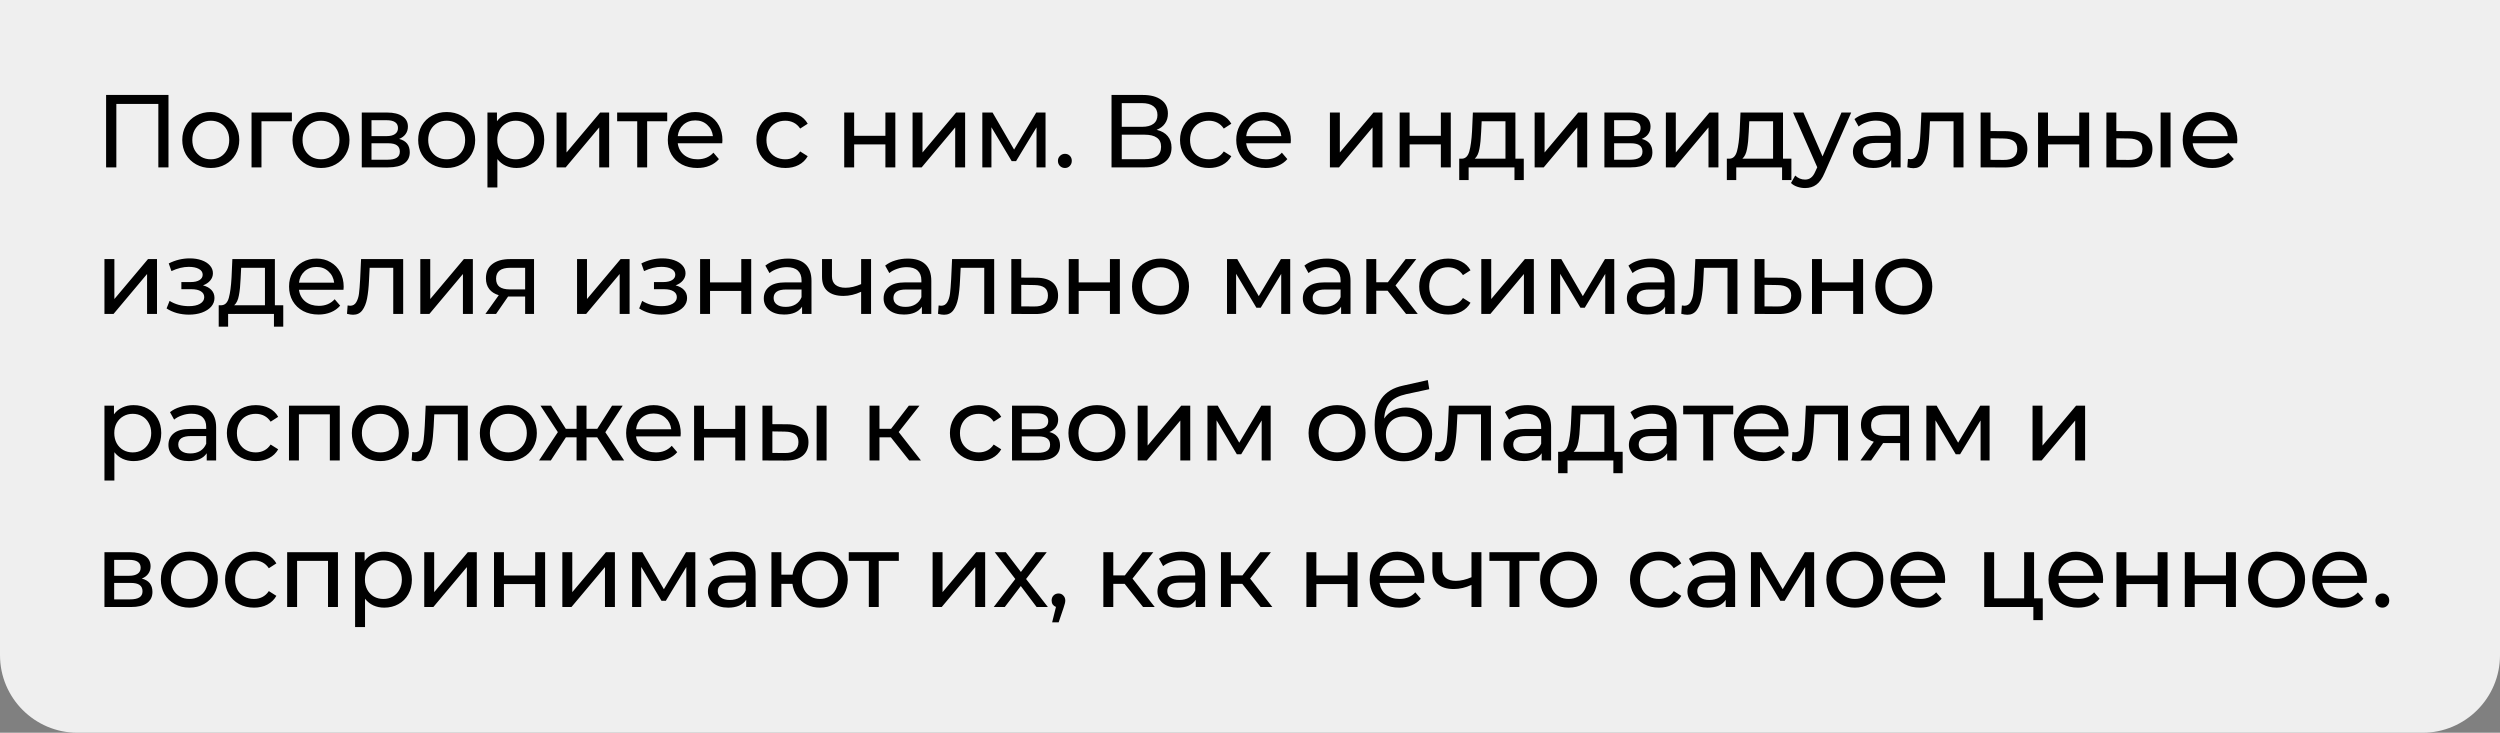
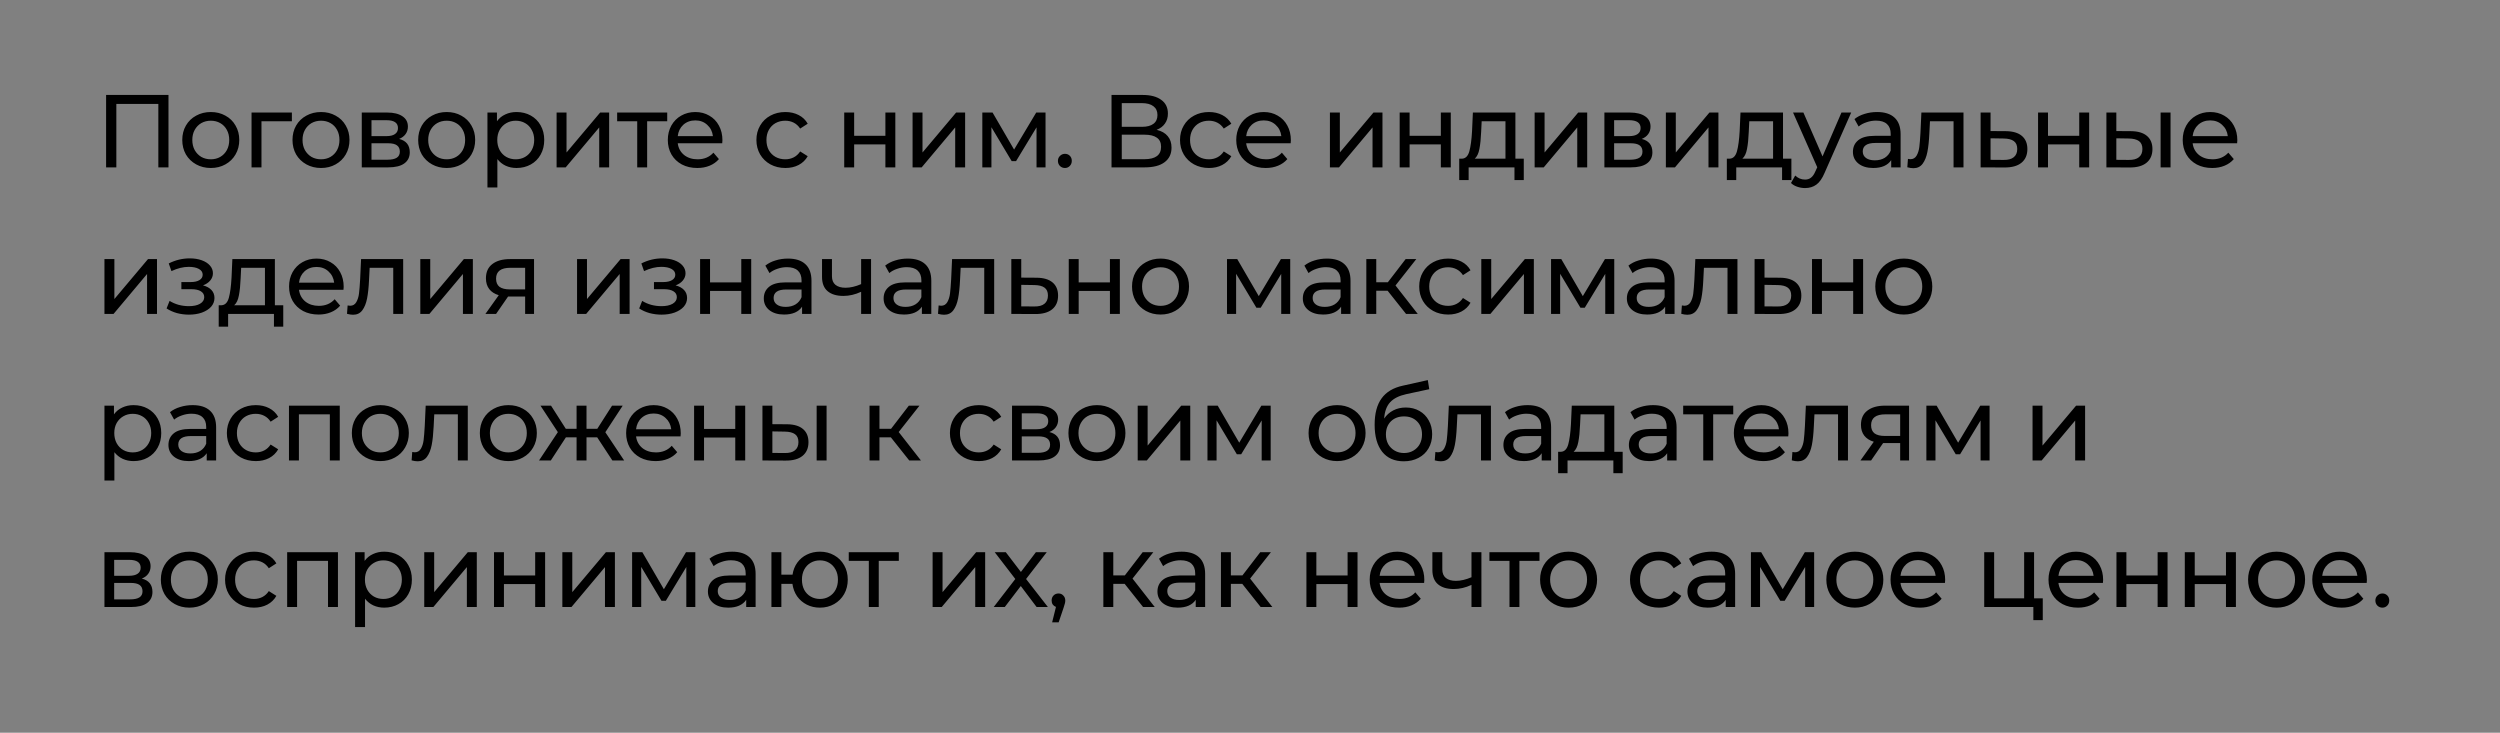
<svg xmlns="http://www.w3.org/2000/svg" width="290" height="85" viewBox="0 0 290 85" fill="none">
  <rect x="0" y="0" width="290" height="85" fill="#808080" stroke="none" />
-   <path d="M0 0H290V76C290 80.971 285.971 85 281 85H9C4.029 85 0 80.971 0 76V0Z" fill="#EFEFEF" />
  <path d="M19.544 11.015V19.415H18.368V12.059H13.496V19.415H12.308V11.015H19.544ZM24.456 19.487C23.823 19.487 23.256 19.347 22.752 19.067C22.247 18.787 21.852 18.403 21.564 17.915C21.284 17.419 21.143 16.859 21.143 16.235C21.143 15.611 21.284 15.055 21.564 14.567C21.852 14.071 22.247 13.687 22.752 13.415C23.256 13.135 23.823 12.995 24.456 12.995C25.087 12.995 25.651 13.135 26.148 13.415C26.651 13.687 27.044 14.071 27.323 14.567C27.611 15.055 27.756 15.611 27.756 16.235C27.756 16.859 27.611 17.419 27.323 17.915C27.044 18.403 26.651 18.787 26.148 19.067C25.651 19.347 25.087 19.487 24.456 19.487ZM24.456 18.479C24.863 18.479 25.227 18.387 25.547 18.203C25.875 18.011 26.131 17.747 26.316 17.411C26.5 17.067 26.591 16.675 26.591 16.235C26.591 15.795 26.5 15.407 26.316 15.071C26.131 14.727 25.875 14.463 25.547 14.279C25.227 14.095 24.863 14.003 24.456 14.003C24.047 14.003 23.68 14.095 23.352 14.279C23.032 14.463 22.776 14.727 22.584 15.071C22.399 15.407 22.308 15.795 22.308 16.235C22.308 16.675 22.399 17.067 22.584 17.411C22.776 17.747 23.032 18.011 23.352 18.203C23.68 18.387 24.047 18.479 24.456 18.479ZM33.859 14.063H30.331V19.415H29.179V13.055H33.859V14.063ZM37.241 19.487C36.609 19.487 36.041 19.347 35.537 19.067C35.033 18.787 34.637 18.403 34.349 17.915C34.069 17.419 33.929 16.859 33.929 16.235C33.929 15.611 34.069 15.055 34.349 14.567C34.637 14.071 35.033 13.687 35.537 13.415C36.041 13.135 36.609 12.995 37.241 12.995C37.873 12.995 38.437 13.135 38.933 13.415C39.437 13.687 39.829 14.071 40.109 14.567C40.397 15.055 40.541 15.611 40.541 16.235C40.541 16.859 40.397 17.419 40.109 17.915C39.829 18.403 39.437 18.787 38.933 19.067C38.437 19.347 37.873 19.487 37.241 19.487ZM37.241 18.479C37.649 18.479 38.013 18.387 38.333 18.203C38.661 18.011 38.917 17.747 39.101 17.411C39.285 17.067 39.377 16.675 39.377 16.235C39.377 15.795 39.285 15.407 39.101 15.071C38.917 14.727 38.661 14.463 38.333 14.279C38.013 14.095 37.649 14.003 37.241 14.003C36.833 14.003 36.465 14.095 36.137 14.279C35.817 14.463 35.561 14.727 35.369 15.071C35.185 15.407 35.093 15.795 35.093 16.235C35.093 16.675 35.185 17.067 35.369 17.411C35.561 17.747 35.817 18.011 36.137 18.203C36.465 18.387 36.833 18.479 37.241 18.479ZM46.297 16.115C47.121 16.323 47.533 16.839 47.533 17.663C47.533 18.223 47.321 18.655 46.897 18.959C46.481 19.263 45.857 19.415 45.025 19.415H41.965V13.055H44.917C45.669 13.055 46.257 13.199 46.681 13.487C47.105 13.767 47.317 14.167 47.317 14.687C47.317 15.023 47.225 15.315 47.041 15.563C46.865 15.803 46.617 15.987 46.297 16.115ZM43.093 15.791H44.821C45.261 15.791 45.593 15.711 45.817 15.551C46.049 15.391 46.165 15.159 46.165 14.855C46.165 14.247 45.717 13.943 44.821 13.943H43.093V15.791ZM44.941 18.527C45.421 18.527 45.781 18.451 46.021 18.299C46.261 18.147 46.381 17.911 46.381 17.591C46.381 17.263 46.269 17.019 46.045 16.859C45.829 16.699 45.485 16.619 45.013 16.619H43.093V18.527H44.941ZM51.82 19.487C51.188 19.487 50.62 19.347 50.116 19.067C49.612 18.787 49.216 18.403 48.928 17.915C48.648 17.419 48.508 16.859 48.508 16.235C48.508 15.611 48.648 15.055 48.928 14.567C49.216 14.071 49.612 13.687 50.116 13.415C50.62 13.135 51.188 12.995 51.82 12.995C52.452 12.995 53.016 13.135 53.512 13.415C54.016 13.687 54.408 14.071 54.688 14.567C54.976 15.055 55.12 15.611 55.12 16.235C55.12 16.859 54.976 17.419 54.688 17.915C54.408 18.403 54.016 18.787 53.512 19.067C53.016 19.347 52.452 19.487 51.82 19.487ZM51.82 18.479C52.228 18.479 52.592 18.387 52.912 18.203C53.24 18.011 53.496 17.747 53.68 17.411C53.864 17.067 53.956 16.675 53.956 16.235C53.956 15.795 53.864 15.407 53.68 15.071C53.496 14.727 53.24 14.463 52.912 14.279C52.592 14.095 52.228 14.003 51.82 14.003C51.412 14.003 51.044 14.095 50.716 14.279C50.396 14.463 50.14 14.727 49.948 15.071C49.764 15.407 49.672 15.795 49.672 16.235C49.672 16.675 49.764 17.067 49.948 17.411C50.14 17.747 50.396 18.011 50.716 18.203C51.044 18.387 51.412 18.479 51.82 18.479ZM59.915 12.995C60.531 12.995 61.083 13.131 61.571 13.403C62.059 13.675 62.439 14.055 62.711 14.543C62.991 15.031 63.131 15.595 63.131 16.235C63.131 16.875 62.991 17.443 62.711 17.939C62.439 18.427 62.059 18.807 61.571 19.079C61.083 19.351 60.531 19.487 59.915 19.487C59.459 19.487 59.039 19.399 58.655 19.223C58.279 19.047 57.959 18.791 57.695 18.455V21.743H56.543V13.055H57.647V14.063C57.903 13.711 58.227 13.447 58.619 13.271C59.011 13.087 59.443 12.995 59.915 12.995ZM59.819 18.479C60.227 18.479 60.591 18.387 60.911 18.203C61.239 18.011 61.495 17.747 61.679 17.411C61.871 17.067 61.967 16.675 61.967 16.235C61.967 15.795 61.871 15.407 61.679 15.071C61.495 14.727 61.239 14.463 60.911 14.279C60.591 14.095 60.227 14.003 59.819 14.003C59.419 14.003 59.055 14.099 58.727 14.291C58.407 14.475 58.151 14.735 57.959 15.071C57.775 15.407 57.683 15.795 57.683 16.235C57.683 16.675 57.775 17.067 57.959 17.411C58.143 17.747 58.399 18.011 58.727 18.203C59.055 18.387 59.419 18.479 59.819 18.479ZM64.565 13.055H65.717V17.687L69.617 13.055H70.661V19.415H69.509V14.783L65.621 19.415H64.565V13.055ZM77.397 14.063H75.069V19.415H73.917V14.063H71.589V13.055H77.397V14.063ZM83.802 16.271C83.802 16.359 83.794 16.475 83.778 16.619H78.618C78.69 17.179 78.934 17.631 79.35 17.975C79.774 18.311 80.298 18.479 80.922 18.479C81.682 18.479 82.294 18.223 82.758 17.711L83.394 18.455C83.106 18.791 82.746 19.047 82.314 19.223C81.89 19.399 81.414 19.487 80.886 19.487C80.214 19.487 79.618 19.351 79.098 19.079C78.578 18.799 78.174 18.411 77.886 17.915C77.606 17.419 77.466 16.859 77.466 16.235C77.466 15.619 77.602 15.063 77.874 14.567C78.154 14.071 78.534 13.687 79.014 13.415C79.502 13.135 80.05 12.995 80.658 12.995C81.266 12.995 81.806 13.135 82.278 13.415C82.758 13.687 83.13 14.071 83.394 14.567C83.666 15.063 83.802 15.631 83.802 16.271ZM80.658 13.967C80.106 13.967 79.642 14.135 79.266 14.471C78.898 14.807 78.682 15.247 78.618 15.791H82.698C82.634 15.255 82.414 14.819 82.038 14.483C81.67 14.139 81.21 13.967 80.658 13.967ZM91.103 19.487C90.456 19.487 89.876 19.347 89.364 19.067C88.859 18.787 88.463 18.403 88.175 17.915C87.888 17.419 87.743 16.859 87.743 16.235C87.743 15.611 87.888 15.055 88.175 14.567C88.463 14.071 88.859 13.687 89.364 13.415C89.876 13.135 90.456 12.995 91.103 12.995C91.68 12.995 92.192 13.111 92.639 13.343C93.096 13.575 93.448 13.911 93.695 14.351L92.82 14.915C92.62 14.611 92.371 14.383 92.076 14.231C91.779 14.079 91.451 14.003 91.091 14.003C90.675 14.003 90.299 14.095 89.963 14.279C89.635 14.463 89.376 14.727 89.183 15.071C88.999 15.407 88.907 15.795 88.907 16.235C88.907 16.683 88.999 17.079 89.183 17.423C89.376 17.759 89.635 18.019 89.963 18.203C90.299 18.387 90.675 18.479 91.091 18.479C91.451 18.479 91.779 18.403 92.076 18.251C92.371 18.099 92.62 17.871 92.82 17.567L93.695 18.119C93.448 18.559 93.096 18.899 92.639 19.139C92.192 19.371 91.68 19.487 91.103 19.487ZM97.93 13.055H99.082V15.755H102.706V13.055H103.858V19.415H102.706V16.751H99.082V19.415H97.93V13.055ZM105.858 13.055H107.01V17.687L110.91 13.055H111.954V19.415H110.802V14.783L106.914 19.415H105.858V13.055ZM121.282 13.055V19.415H120.238V14.771L117.862 18.695H117.358L115.006 14.759V19.415H113.95V13.055H115.138L117.634 17.351L120.202 13.055H121.282ZM123.536 19.487C123.312 19.487 123.12 19.411 122.96 19.259C122.8 19.099 122.72 18.899 122.72 18.659C122.72 18.427 122.8 18.235 122.96 18.083C123.12 17.923 123.312 17.843 123.536 17.843C123.76 17.843 123.948 17.919 124.1 18.071C124.252 18.223 124.328 18.419 124.328 18.659C124.328 18.899 124.248 19.099 124.088 19.259C123.936 19.411 123.752 19.487 123.536 19.487ZM134.169 15.059C134.737 15.195 135.165 15.439 135.453 15.791C135.749 16.135 135.897 16.579 135.897 17.123C135.897 17.851 135.629 18.415 135.093 18.815C134.565 19.215 133.793 19.415 132.777 19.415H128.937V11.015H132.549C133.469 11.015 134.185 11.203 134.697 11.579C135.217 11.947 135.477 12.479 135.477 13.175C135.477 13.631 135.361 14.019 135.129 14.339C134.905 14.659 134.585 14.899 134.169 15.059ZM130.125 14.711H132.465C133.049 14.711 133.493 14.595 133.797 14.363C134.109 14.131 134.265 13.791 134.265 13.343C134.265 12.895 134.109 12.555 133.797 12.323C133.485 12.083 133.041 11.963 132.465 11.963H130.125V14.711ZM132.753 18.467C134.041 18.467 134.685 17.987 134.685 17.027C134.685 16.547 134.521 16.195 134.193 15.971C133.873 15.739 133.393 15.623 132.753 15.623H130.125V18.467H132.753ZM140.242 19.487C139.594 19.487 139.014 19.347 138.502 19.067C137.998 18.787 137.602 18.403 137.314 17.915C137.026 17.419 136.882 16.859 136.882 16.235C136.882 15.611 137.026 15.055 137.314 14.567C137.602 14.071 137.998 13.687 138.502 13.415C139.014 13.135 139.594 12.995 140.242 12.995C140.818 12.995 141.33 13.111 141.778 13.343C142.234 13.575 142.586 13.911 142.834 14.351L141.958 14.915C141.758 14.611 141.51 14.383 141.214 14.231C140.918 14.079 140.59 14.003 140.23 14.003C139.814 14.003 139.438 14.095 139.102 14.279C138.774 14.463 138.514 14.727 138.322 15.071C138.138 15.407 138.046 15.795 138.046 16.235C138.046 16.683 138.138 17.079 138.322 17.423C138.514 17.759 138.774 18.019 139.102 18.203C139.438 18.387 139.814 18.479 140.23 18.479C140.59 18.479 140.918 18.403 141.214 18.251C141.51 18.099 141.758 17.871 141.958 17.567L142.834 18.119C142.586 18.559 142.234 18.899 141.778 19.139C141.33 19.371 140.818 19.487 140.242 19.487ZM149.74 16.271C149.74 16.359 149.732 16.475 149.716 16.619H144.556C144.628 17.179 144.872 17.631 145.288 17.975C145.712 18.311 146.236 18.479 146.86 18.479C147.62 18.479 148.232 18.223 148.696 17.711L149.332 18.455C149.044 18.791 148.684 19.047 148.252 19.223C147.828 19.399 147.352 19.487 146.824 19.487C146.152 19.487 145.556 19.351 145.036 19.079C144.516 18.799 144.112 18.411 143.824 17.915C143.544 17.419 143.404 16.859 143.404 16.235C143.404 15.619 143.54 15.063 143.812 14.567C144.092 14.071 144.472 13.687 144.952 13.415C145.44 13.135 145.988 12.995 146.596 12.995C147.204 12.995 147.744 13.135 148.216 13.415C148.696 13.687 149.068 14.071 149.332 14.567C149.604 15.063 149.74 15.631 149.74 16.271ZM146.596 13.967C146.044 13.967 145.58 14.135 145.204 14.471C144.836 14.807 144.62 15.247 144.556 15.791H148.636C148.572 15.255 148.352 14.819 147.976 14.483C147.608 14.139 147.148 13.967 146.596 13.967ZM154.27 13.055H155.422V17.687L159.322 13.055H160.366V19.415H159.214V14.783L155.326 19.415H154.27V13.055ZM162.362 13.055H163.514V15.755H167.138V13.055H168.29V19.415H167.138V16.751H163.514V19.415H162.362V13.055ZM176.758 18.407V20.891H175.678V19.415H170.362V20.891H169.27V18.407H169.606C170.014 18.383 170.294 18.095 170.446 17.543C170.598 16.991 170.702 16.211 170.758 15.203L170.854 13.055H175.786V18.407H176.758ZM171.814 15.287C171.782 16.087 171.714 16.751 171.61 17.279C171.514 17.799 171.334 18.175 171.07 18.407H174.634V14.063H171.874L171.814 15.287ZM178.018 13.055H179.17V17.687L183.07 13.055H184.114V19.415H182.962V14.783L179.074 19.415H178.018V13.055ZM190.442 16.115C191.266 16.323 191.678 16.839 191.678 17.663C191.678 18.223 191.466 18.655 191.042 18.959C190.626 19.263 190.002 19.415 189.17 19.415H186.11V13.055H189.062C189.814 13.055 190.402 13.199 190.826 13.487C191.25 13.767 191.462 14.167 191.462 14.687C191.462 15.023 191.37 15.315 191.186 15.563C191.01 15.803 190.762 15.987 190.442 16.115ZM187.238 15.791H188.966C189.406 15.791 189.738 15.711 189.962 15.551C190.194 15.391 190.31 15.159 190.31 14.855C190.31 14.247 189.862 13.943 188.966 13.943H187.238V15.791ZM189.086 18.527C189.566 18.527 189.926 18.451 190.166 18.299C190.406 18.147 190.526 17.911 190.526 17.591C190.526 17.263 190.414 17.019 190.19 16.859C189.974 16.699 189.63 16.619 189.158 16.619H187.238V18.527H189.086ZM193.241 13.055H194.393V17.687L198.293 13.055H199.337V19.415H198.185V14.783L194.297 19.415H193.241V13.055ZM207.801 18.407V20.891H206.721V19.415H201.405V20.891H200.313V18.407H200.649C201.057 18.383 201.337 18.095 201.489 17.543C201.641 16.991 201.745 16.211 201.801 15.203L201.897 13.055H206.829V18.407H207.801ZM202.857 15.287C202.825 16.087 202.757 16.751 202.653 17.279C202.557 17.799 202.377 18.175 202.113 18.407H205.677V14.063H202.917L202.857 15.287ZM214.738 13.055L211.654 20.051C211.382 20.699 211.062 21.155 210.694 21.419C210.334 21.683 209.898 21.815 209.386 21.815C209.074 21.815 208.77 21.763 208.474 21.659C208.186 21.563 207.946 21.419 207.754 21.227L208.246 20.363C208.574 20.675 208.954 20.831 209.386 20.831C209.666 20.831 209.898 20.755 210.082 20.603C210.274 20.459 210.446 20.207 210.598 19.847L210.802 19.403L207.994 13.055H209.194L211.414 18.143L213.61 13.055H214.738ZM217.747 12.995C218.627 12.995 219.299 13.211 219.763 13.643C220.235 14.075 220.471 14.719 220.471 15.575V19.415H219.379V18.575C219.187 18.871 218.911 19.099 218.551 19.259C218.199 19.411 217.779 19.487 217.291 19.487C216.579 19.487 216.007 19.315 215.575 18.971C215.151 18.627 214.939 18.175 214.939 17.615C214.939 17.055 215.143 16.607 215.551 16.271C215.959 15.927 216.607 15.755 217.495 15.755H219.319V15.527C219.319 15.031 219.175 14.651 218.887 14.387C218.599 14.123 218.175 13.991 217.615 13.991C217.239 13.991 216.871 14.055 216.511 14.183C216.151 14.303 215.847 14.467 215.599 14.675L215.119 13.811C215.447 13.547 215.839 13.347 216.295 13.211C216.751 13.067 217.235 12.995 217.747 12.995ZM217.483 18.599C217.923 18.599 218.303 18.503 218.623 18.311C218.943 18.111 219.175 17.831 219.319 17.471V16.583H217.543C216.567 16.583 216.079 16.911 216.079 17.567C216.079 17.887 216.203 18.139 216.451 18.323C216.699 18.507 217.043 18.599 217.483 18.599ZM227.765 13.055V19.415H226.613V14.063H223.877L223.805 15.479C223.765 16.335 223.689 17.051 223.577 17.627C223.465 18.195 223.281 18.651 223.025 18.995C222.769 19.339 222.413 19.511 221.957 19.511C221.749 19.511 221.513 19.475 221.249 19.403L221.321 18.431C221.425 18.455 221.521 18.467 221.609 18.467C221.929 18.467 222.169 18.327 222.329 18.047C222.489 17.767 222.593 17.435 222.641 17.051C222.689 16.667 222.733 16.119 222.773 15.407L222.881 13.055H227.765ZM232.692 15.215C233.5 15.223 234.116 15.407 234.54 15.767C234.964 16.127 235.176 16.635 235.176 17.291C235.176 17.979 234.944 18.511 234.48 18.887C234.024 19.255 233.368 19.435 232.512 19.427L229.752 19.415V13.055H230.904V15.203L232.692 15.215ZM232.416 18.551C232.936 18.559 233.328 18.455 233.592 18.239C233.864 18.023 234 17.703 234 17.279C234 16.863 233.868 16.559 233.604 16.367C233.348 16.175 232.952 16.075 232.416 16.067L230.904 16.043V18.539L232.416 18.551ZM236.415 13.055H237.567V15.755H241.191V13.055H242.343V19.415H241.191V16.751H237.567V19.415H236.415V13.055ZM247.211 15.215C248.011 15.223 248.623 15.407 249.047 15.767C249.471 16.127 249.683 16.635 249.683 17.291C249.683 17.979 249.451 18.511 248.987 18.887C248.531 19.255 247.875 19.435 247.019 19.427L244.343 19.415V13.055H245.495V15.203L247.211 15.215ZM250.631 13.055H251.783V19.415H250.631V13.055ZM246.935 18.551C247.455 18.559 247.847 18.455 248.111 18.239C248.383 18.023 248.519 17.703 248.519 17.279C248.519 16.863 248.387 16.559 248.123 16.367C247.859 16.175 247.463 16.075 246.935 16.067L245.495 16.043V18.539L246.935 18.551ZM259.53 16.271C259.53 16.359 259.522 16.475 259.506 16.619H254.346C254.418 17.179 254.662 17.631 255.078 17.975C255.502 18.311 256.026 18.479 256.65 18.479C257.41 18.479 258.022 18.223 258.486 17.711L259.122 18.455C258.834 18.791 258.474 19.047 258.042 19.223C257.618 19.399 257.142 19.487 256.614 19.487C255.942 19.487 255.346 19.351 254.826 19.079C254.306 18.799 253.902 18.411 253.614 17.915C253.334 17.419 253.194 16.859 253.194 16.235C253.194 15.619 253.33 15.063 253.602 14.567C253.882 14.071 254.262 13.687 254.742 13.415C255.23 13.135 255.778 12.995 256.386 12.995C256.994 12.995 257.534 13.135 258.006 13.415C258.486 13.687 258.858 14.071 259.122 14.567C259.394 15.063 259.53 15.631 259.53 16.271ZM256.386 13.967C255.834 13.967 255.37 14.135 254.994 14.471C254.626 14.807 254.41 15.247 254.346 15.791H258.426C258.362 15.255 258.142 14.819 257.766 14.483C257.398 14.139 256.938 13.967 256.386 13.967ZM12.116 30.055H13.268V34.687L17.168 30.055H18.212V36.415H17.06V31.783L13.172 36.415H12.116V30.055ZM23.547 33.103C23.971 33.215 24.299 33.395 24.531 33.643C24.763 33.891 24.879 34.199 24.879 34.567C24.879 34.943 24.751 35.279 24.495 35.575C24.239 35.863 23.883 36.091 23.427 36.259C22.979 36.419 22.475 36.499 21.915 36.499C21.443 36.499 20.979 36.439 20.523 36.319C20.075 36.191 19.675 36.011 19.323 35.779L19.671 34.903C19.975 35.095 20.323 35.247 20.715 35.359C21.107 35.463 21.503 35.515 21.903 35.515C22.447 35.515 22.879 35.423 23.199 35.239C23.527 35.047 23.691 34.791 23.691 34.471C23.691 34.175 23.559 33.947 23.295 33.787C23.039 33.627 22.675 33.547 22.203 33.547H21.039V32.719H22.119C22.551 32.719 22.891 32.643 23.139 32.491C23.387 32.339 23.511 32.131 23.511 31.867C23.511 31.579 23.363 31.355 23.067 31.195C22.779 31.035 22.387 30.955 21.891 30.955C21.259 30.955 20.591 31.119 19.887 31.447L19.575 30.559C20.351 30.167 21.163 29.971 22.011 29.971C22.523 29.971 22.983 30.043 23.391 30.187C23.799 30.331 24.119 30.535 24.351 30.799C24.583 31.063 24.699 31.363 24.699 31.699C24.699 32.011 24.595 32.291 24.387 32.539C24.179 32.787 23.899 32.975 23.547 33.103ZM32.858 35.407V37.891H31.778V36.415H26.462V37.891H25.37V35.407H25.706C26.114 35.383 26.394 35.095 26.546 34.543C26.698 33.991 26.802 33.211 26.858 32.203L26.954 30.055H31.886V35.407H32.858ZM27.914 32.287C27.882 33.087 27.814 33.751 27.71 34.279C27.614 34.799 27.434 35.175 27.17 35.407H30.734V31.063H27.974L27.914 32.287ZM39.867 33.271C39.867 33.359 39.859 33.475 39.843 33.619H34.683C34.755 34.179 34.999 34.631 35.415 34.975C35.839 35.311 36.363 35.479 36.987 35.479C37.747 35.479 38.359 35.223 38.823 34.711L39.459 35.455C39.171 35.791 38.811 36.047 38.379 36.223C37.955 36.399 37.479 36.487 36.951 36.487C36.279 36.487 35.683 36.351 35.163 36.079C34.643 35.799 34.239 35.411 33.951 34.915C33.671 34.419 33.531 33.859 33.531 33.235C33.531 32.619 33.667 32.063 33.939 31.567C34.219 31.071 34.599 30.687 35.079 30.415C35.567 30.135 36.115 29.995 36.723 29.995C37.331 29.995 37.871 30.135 38.343 30.415C38.823 30.687 39.195 31.071 39.459 31.567C39.731 32.063 39.867 32.631 39.867 33.271ZM36.723 30.967C36.171 30.967 35.707 31.135 35.331 31.471C34.963 31.807 34.747 32.247 34.683 32.791H38.763C38.699 32.255 38.479 31.819 38.103 31.483C37.735 31.139 37.275 30.967 36.723 30.967ZM46.768 30.055V36.415H45.616V31.063H42.88L42.808 32.479C42.768 33.335 42.692 34.051 42.58 34.627C42.468 35.195 42.284 35.651 42.028 35.995C41.772 36.339 41.416 36.511 40.96 36.511C40.752 36.511 40.516 36.475 40.252 36.403L40.324 35.431C40.428 35.455 40.524 35.467 40.612 35.467C40.932 35.467 41.172 35.327 41.332 35.047C41.492 34.767 41.596 34.435 41.644 34.051C41.692 33.667 41.736 33.119 41.776 32.407L41.884 30.055H46.768ZM48.756 30.055H49.908V34.687L53.808 30.055H54.852V36.415H53.7V31.783L49.812 36.415H48.756V30.055ZM61.948 30.055V36.415H60.916V34.399H59.068H58.936L57.544 36.415H56.308L57.856 34.243C57.376 34.099 57.008 33.863 56.752 33.535C56.496 33.199 56.368 32.783 56.368 32.287C56.368 31.559 56.616 31.007 57.112 30.631C57.608 30.247 58.292 30.055 59.164 30.055H61.948ZM57.544 32.323C57.544 32.747 57.676 33.063 57.94 33.271C58.212 33.471 58.616 33.571 59.152 33.571H60.916V31.063H59.2C58.096 31.063 57.544 31.483 57.544 32.323ZM66.938 30.055H68.09V34.687L71.99 30.055H73.034V36.415H71.882V31.783L67.994 36.415H66.938V30.055ZM78.369 33.103C78.793 33.215 79.121 33.395 79.353 33.643C79.585 33.891 79.701 34.199 79.701 34.567C79.701 34.943 79.573 35.279 79.317 35.575C79.061 35.863 78.705 36.091 78.249 36.259C77.801 36.419 77.297 36.499 76.737 36.499C76.265 36.499 75.801 36.439 75.345 36.319C74.897 36.191 74.497 36.011 74.145 35.779L74.493 34.903C74.797 35.095 75.145 35.247 75.537 35.359C75.929 35.463 76.325 35.515 76.725 35.515C77.269 35.515 77.701 35.423 78.021 35.239C78.349 35.047 78.513 34.791 78.513 34.471C78.513 34.175 78.381 33.947 78.117 33.787C77.861 33.627 77.497 33.547 77.025 33.547H75.861V32.719H76.941C77.373 32.719 77.713 32.643 77.961 32.491C78.209 32.339 78.333 32.131 78.333 31.867C78.333 31.579 78.185 31.355 77.889 31.195C77.601 31.035 77.209 30.955 76.713 30.955C76.081 30.955 75.413 31.119 74.709 31.447L74.397 30.559C75.173 30.167 75.985 29.971 76.833 29.971C77.345 29.971 77.805 30.043 78.213 30.187C78.621 30.331 78.941 30.535 79.173 30.799C79.405 31.063 79.521 31.363 79.521 31.699C79.521 32.011 79.417 32.291 79.209 32.539C79.001 32.787 78.721 32.975 78.369 33.103ZM81.212 30.055H82.364V32.755H85.988V30.055H87.14V36.415H85.988V33.751H82.364V36.415H81.212V30.055ZM91.408 29.995C92.288 29.995 92.96 30.211 93.424 30.643C93.896 31.075 94.132 31.719 94.132 32.575V36.415H93.04V35.575C92.848 35.871 92.572 36.099 92.212 36.259C91.86 36.411 91.44 36.487 90.952 36.487C90.24 36.487 89.668 36.315 89.236 35.971C88.812 35.627 88.6 35.175 88.6 34.615C88.6 34.055 88.804 33.607 89.212 33.271C89.62 32.927 90.268 32.755 91.156 32.755H92.98V32.527C92.98 32.031 92.836 31.651 92.548 31.387C92.26 31.123 91.836 30.991 91.276 30.991C90.9 30.991 90.532 31.055 90.172 31.183C89.812 31.303 89.508 31.467 89.26 31.675L88.78 30.811C89.108 30.547 89.5 30.347 89.956 30.211C90.412 30.067 90.896 29.995 91.408 29.995ZM91.144 35.599C91.584 35.599 91.964 35.503 92.284 35.311C92.604 35.111 92.836 34.831 92.98 34.471V33.583H91.204C90.228 33.583 89.74 33.911 89.74 34.567C89.74 34.887 89.864 35.139 90.112 35.323C90.36 35.507 90.704 35.599 91.144 35.599ZM101.042 30.055V36.415H99.891V33.847C99.203 34.167 98.519 34.327 97.838 34.327C97.046 34.327 96.434 34.143 96.002 33.775C95.57 33.407 95.355 32.855 95.355 32.119V30.055H96.507V32.047C96.507 32.487 96.642 32.819 96.915 33.043C97.195 33.267 97.582 33.379 98.079 33.379C98.638 33.379 99.243 33.239 99.891 32.959V30.055H101.042ZM105.307 29.995C106.187 29.995 106.859 30.211 107.323 30.643C107.795 31.075 108.031 31.719 108.031 32.575V36.415H106.939V35.575C106.747 35.871 106.471 36.099 106.111 36.259C105.759 36.411 105.339 36.487 104.851 36.487C104.139 36.487 103.567 36.315 103.135 35.971C102.711 35.627 102.499 35.175 102.499 34.615C102.499 34.055 102.703 33.607 103.111 33.271C103.519 32.927 104.167 32.755 105.055 32.755H106.879V32.527C106.879 32.031 106.735 31.651 106.447 31.387C106.159 31.123 105.735 30.991 105.175 30.991C104.799 30.991 104.431 31.055 104.071 31.183C103.711 31.303 103.407 31.467 103.159 31.675L102.679 30.811C103.007 30.547 103.399 30.347 103.855 30.211C104.311 30.067 104.795 29.995 105.307 29.995ZM105.043 35.599C105.483 35.599 105.863 35.503 106.183 35.311C106.503 35.111 106.735 34.831 106.879 34.471V33.583H105.103C104.127 33.583 103.639 33.911 103.639 34.567C103.639 34.887 103.763 35.139 104.011 35.323C104.259 35.507 104.603 35.599 105.043 35.599ZM115.325 30.055V36.415H114.173V31.063H111.437L111.365 32.479C111.325 33.335 111.249 34.051 111.137 34.627C111.025 35.195 110.841 35.651 110.585 35.995C110.329 36.339 109.973 36.511 109.517 36.511C109.309 36.511 109.073 36.475 108.809 36.403L108.881 35.431C108.985 35.455 109.081 35.467 109.169 35.467C109.489 35.467 109.729 35.327 109.889 35.047C110.049 34.767 110.153 34.435 110.201 34.051C110.249 33.667 110.293 33.119 110.333 32.407L110.441 30.055H115.325ZM120.253 32.215C121.061 32.223 121.677 32.407 122.101 32.767C122.525 33.127 122.737 33.635 122.737 34.291C122.737 34.979 122.505 35.511 122.041 35.887C121.585 36.255 120.929 36.435 120.073 36.427L117.313 36.415V30.055H118.465V32.203L120.253 32.215ZM119.977 35.551C120.497 35.559 120.889 35.455 121.153 35.239C121.425 35.023 121.561 34.703 121.561 34.279C121.561 33.863 121.429 33.559 121.165 33.367C120.909 33.175 120.513 33.075 119.977 33.067L118.465 33.043V35.539L119.977 35.551ZM123.975 30.055H125.127V32.755H128.751V30.055H129.903V36.415H128.751V33.751H125.127V36.415H123.975V30.055ZM134.627 36.487C133.995 36.487 133.427 36.347 132.923 36.067C132.419 35.787 132.023 35.403 131.735 34.915C131.455 34.419 131.315 33.859 131.315 33.235C131.315 32.611 131.455 32.055 131.735 31.567C132.023 31.071 132.419 30.687 132.923 30.415C133.427 30.135 133.995 29.995 134.627 29.995C135.259 29.995 135.823 30.135 136.319 30.415C136.823 30.687 137.215 31.071 137.495 31.567C137.783 32.055 137.927 32.611 137.927 33.235C137.927 33.859 137.783 34.419 137.495 34.915C137.215 35.403 136.823 35.787 136.319 36.067C135.823 36.347 135.259 36.487 134.627 36.487ZM134.627 35.479C135.035 35.479 135.399 35.387 135.719 35.203C136.047 35.011 136.303 34.747 136.487 34.411C136.671 34.067 136.763 33.675 136.763 33.235C136.763 32.795 136.671 32.407 136.487 32.071C136.303 31.727 136.047 31.463 135.719 31.279C135.399 31.095 135.035 31.003 134.627 31.003C134.219 31.003 133.851 31.095 133.523 31.279C133.203 31.463 132.947 31.727 132.755 32.071C132.571 32.407 132.479 32.795 132.479 33.235C132.479 33.675 132.571 34.067 132.755 34.411C132.947 34.747 133.203 35.011 133.523 35.203C133.851 35.387 134.219 35.479 134.627 35.479ZM149.665 30.055V36.415H148.621V31.771L146.245 35.695H145.741L143.389 31.759V36.415H142.333V30.055H143.521L146.017 34.351L148.585 30.055H149.665ZM153.936 29.995C154.816 29.995 155.488 30.211 155.952 30.643C156.424 31.075 156.66 31.719 156.66 32.575V36.415H155.568V35.575C155.376 35.871 155.1 36.099 154.74 36.259C154.388 36.411 153.968 36.487 153.48 36.487C152.768 36.487 152.196 36.315 151.764 35.971C151.34 35.627 151.128 35.175 151.128 34.615C151.128 34.055 151.332 33.607 151.74 33.271C152.148 32.927 152.796 32.755 153.684 32.755H155.508V32.527C155.508 32.031 155.364 31.651 155.076 31.387C154.788 31.123 154.364 30.991 153.804 30.991C153.428 30.991 153.06 31.055 152.7 31.183C152.34 31.303 152.036 31.467 151.788 31.675L151.308 30.811C151.636 30.547 152.028 30.347 152.484 30.211C152.94 30.067 153.424 29.995 153.936 29.995ZM153.672 35.599C154.112 35.599 154.492 35.503 154.812 35.311C155.132 35.111 155.364 34.831 155.508 34.471V33.583H153.732C152.756 33.583 152.268 33.911 152.268 34.567C152.268 34.887 152.392 35.139 152.64 35.323C152.888 35.507 153.232 35.599 153.672 35.599ZM160.966 33.727H159.646V36.415H158.494V30.055H159.646V32.743H160.99L163.054 30.055H164.29L161.878 33.115L164.458 36.415H163.102L160.966 33.727ZM167.987 36.487C167.339 36.487 166.759 36.347 166.247 36.067C165.743 35.787 165.347 35.403 165.059 34.915C164.771 34.419 164.627 33.859 164.627 33.235C164.627 32.611 164.771 32.055 165.059 31.567C165.347 31.071 165.743 30.687 166.247 30.415C166.759 30.135 167.339 29.995 167.987 29.995C168.563 29.995 169.075 30.111 169.523 30.343C169.979 30.575 170.331 30.911 170.579 31.351L169.703 31.915C169.503 31.611 169.255 31.383 168.959 31.231C168.663 31.079 168.335 31.003 167.975 31.003C167.559 31.003 167.183 31.095 166.847 31.279C166.519 31.463 166.259 31.727 166.067 32.071C165.883 32.407 165.791 32.795 165.791 33.235C165.791 33.683 165.883 34.079 166.067 34.423C166.259 34.759 166.519 35.019 166.847 35.203C167.183 35.387 167.559 35.479 167.975 35.479C168.335 35.479 168.663 35.403 168.959 35.251C169.255 35.099 169.503 34.871 169.703 34.567L170.579 35.119C170.331 35.559 169.979 35.899 169.523 36.139C169.075 36.371 168.563 36.487 167.987 36.487ZM171.83 30.055H172.982V34.687L176.882 30.055H177.926V36.415H176.774V31.783L172.886 36.415H171.83V30.055ZM187.254 30.055V36.415H186.21V31.771L183.834 35.695H183.33L180.978 31.759V36.415H179.922V30.055H181.11L183.606 34.351L186.174 30.055H187.254ZM191.525 29.995C192.405 29.995 193.077 30.211 193.541 30.643C194.013 31.075 194.249 31.719 194.249 32.575V36.415H193.157V35.575C192.965 35.871 192.689 36.099 192.329 36.259C191.977 36.411 191.557 36.487 191.069 36.487C190.357 36.487 189.785 36.315 189.353 35.971C188.929 35.627 188.717 35.175 188.717 34.615C188.717 34.055 188.921 33.607 189.329 33.271C189.737 32.927 190.385 32.755 191.273 32.755H193.097V32.527C193.097 32.031 192.953 31.651 192.665 31.387C192.377 31.123 191.953 30.991 191.393 30.991C191.017 30.991 190.649 31.055 190.289 31.183C189.929 31.303 189.625 31.467 189.377 31.675L188.897 30.811C189.225 30.547 189.617 30.347 190.073 30.211C190.529 30.067 191.013 29.995 191.525 29.995ZM191.261 35.599C191.701 35.599 192.081 35.503 192.401 35.311C192.721 35.111 192.953 34.831 193.097 34.471V33.583H191.321C190.345 33.583 189.857 33.911 189.857 34.567C189.857 34.887 189.981 35.139 190.229 35.323C190.477 35.507 190.821 35.599 191.261 35.599ZM201.543 30.055V36.415H200.391V31.063H197.655L197.583 32.479C197.543 33.335 197.467 34.051 197.355 34.627C197.243 35.195 197.059 35.651 196.803 35.995C196.547 36.339 196.191 36.511 195.735 36.511C195.527 36.511 195.291 36.475 195.027 36.403L195.099 35.431C195.203 35.455 195.299 35.467 195.387 35.467C195.707 35.467 195.947 35.327 196.107 35.047C196.267 34.767 196.371 34.435 196.419 34.051C196.467 33.667 196.511 33.119 196.551 32.407L196.659 30.055H201.543ZM206.471 32.215C207.279 32.223 207.895 32.407 208.319 32.767C208.743 33.127 208.955 33.635 208.955 34.291C208.955 34.979 208.723 35.511 208.259 35.887C207.803 36.255 207.147 36.435 206.291 36.427L203.531 36.415V30.055H204.683V32.203L206.471 32.215ZM206.195 35.551C206.715 35.559 207.107 35.455 207.371 35.239C207.643 35.023 207.779 34.703 207.779 34.279C207.779 33.863 207.647 33.559 207.383 33.367C207.127 33.175 206.731 33.075 206.195 33.067L204.683 33.043V35.539L206.195 35.551ZM210.193 30.055H211.345V32.755H214.969V30.055H216.121V36.415H214.969V33.751H211.345V36.415H210.193V30.055ZM220.845 36.487C220.213 36.487 219.645 36.347 219.141 36.067C218.637 35.787 218.241 35.403 217.953 34.915C217.673 34.419 217.533 33.859 217.533 33.235C217.533 32.611 217.673 32.055 217.953 31.567C218.241 31.071 218.637 30.687 219.141 30.415C219.645 30.135 220.213 29.995 220.845 29.995C221.477 29.995 222.041 30.135 222.537 30.415C223.041 30.687 223.433 31.071 223.713 31.567C224.001 32.055 224.145 32.611 224.145 33.235C224.145 33.859 224.001 34.419 223.713 34.915C223.433 35.403 223.041 35.787 222.537 36.067C222.041 36.347 221.477 36.487 220.845 36.487ZM220.845 35.479C221.253 35.479 221.617 35.387 221.937 35.203C222.265 35.011 222.521 34.747 222.705 34.411C222.889 34.067 222.981 33.675 222.981 33.235C222.981 32.795 222.889 32.407 222.705 32.071C222.521 31.727 222.265 31.463 221.937 31.279C221.617 31.095 221.253 31.003 220.845 31.003C220.437 31.003 220.069 31.095 219.741 31.279C219.421 31.463 219.165 31.727 218.973 32.071C218.789 32.407 218.697 32.795 218.697 33.235C218.697 33.675 218.789 34.067 218.973 34.411C219.165 34.747 219.421 35.011 219.741 35.203C220.069 35.387 220.437 35.479 220.845 35.479ZM15.488 46.995C16.104 46.995 16.656 47.131 17.144 47.403C17.632 47.675 18.012 48.055 18.284 48.543C18.564 49.031 18.704 49.595 18.704 50.235C18.704 50.875 18.564 51.443 18.284 51.939C18.012 52.427 17.632 52.807 17.144 53.079C16.656 53.351 16.104 53.487 15.488 53.487C15.032 53.487 14.612 53.399 14.228 53.223C13.852 53.047 13.532 52.791 13.268 52.455V55.743H12.116V47.055H13.22V48.063C13.476 47.711 13.8 47.447 14.192 47.271C14.584 47.087 15.016 46.995 15.488 46.995ZM15.392 52.479C15.8 52.479 16.164 52.387 16.484 52.203C16.812 52.011 17.068 51.747 17.252 51.411C17.444 51.067 17.54 50.675 17.54 50.235C17.54 49.795 17.444 49.407 17.252 49.071C17.068 48.727 16.812 48.463 16.484 48.279C16.164 48.095 15.8 48.003 15.392 48.003C14.992 48.003 14.628 48.099 14.3 48.291C13.98 48.475 13.724 48.735 13.532 49.071C13.348 49.407 13.256 49.795 13.256 50.235C13.256 50.675 13.348 51.067 13.532 51.411C13.716 51.747 13.972 52.011 14.3 52.203C14.628 52.387 14.992 52.479 15.392 52.479ZM22.347 46.995C23.227 46.995 23.899 47.211 24.363 47.643C24.835 48.075 25.071 48.719 25.071 49.575V53.415H23.979V52.575C23.787 52.871 23.511 53.099 23.151 53.259C22.799 53.411 22.379 53.487 21.891 53.487C21.179 53.487 20.607 53.315 20.175 52.971C19.751 52.627 19.539 52.175 19.539 51.615C19.539 51.055 19.743 50.607 20.151 50.271C20.559 49.927 21.207 49.755 22.095 49.755H23.919V49.527C23.919 49.031 23.775 48.651 23.487 48.387C23.199 48.123 22.775 47.991 22.215 47.991C21.839 47.991 21.471 48.055 21.111 48.183C20.751 48.303 20.447 48.467 20.199 48.675L19.719 47.811C20.047 47.547 20.439 47.347 20.895 47.211C21.351 47.067 21.835 46.995 22.347 46.995ZM22.083 52.599C22.523 52.599 22.903 52.503 23.223 52.311C23.543 52.111 23.775 51.831 23.919 51.471V50.583H22.143C21.167 50.583 20.679 50.911 20.679 51.567C20.679 51.887 20.803 52.139 21.051 52.323C21.299 52.507 21.643 52.599 22.083 52.599ZM29.677 53.487C29.029 53.487 28.45 53.347 27.938 53.067C27.433 52.787 27.038 52.403 26.75 51.915C26.462 51.419 26.317 50.859 26.317 50.235C26.317 49.611 26.462 49.055 26.75 48.567C27.038 48.071 27.433 47.687 27.938 47.415C28.45 47.135 29.029 46.995 29.677 46.995C30.253 46.995 30.765 47.111 31.213 47.343C31.669 47.575 32.022 47.911 32.27 48.351L31.393 48.915C31.194 48.611 30.945 48.383 30.649 48.231C30.354 48.079 30.026 48.003 29.666 48.003C29.25 48.003 28.873 48.095 28.538 48.279C28.209 48.463 27.95 48.727 27.758 49.071C27.573 49.407 27.482 49.795 27.482 50.235C27.482 50.683 27.573 51.079 27.758 51.423C27.95 51.759 28.209 52.019 28.538 52.203C28.873 52.387 29.25 52.479 29.666 52.479C30.026 52.479 30.354 52.403 30.649 52.251C30.945 52.099 31.194 51.871 31.393 51.567L32.27 52.119C32.022 52.559 31.669 52.899 31.213 53.139C30.765 53.371 30.253 53.487 29.677 53.487ZM39.413 47.055V53.415H38.261V48.063H34.673V53.415H33.521V47.055H39.413ZM44.126 53.487C43.494 53.487 42.926 53.347 42.422 53.067C41.918 52.787 41.522 52.403 41.234 51.915C40.954 51.419 40.814 50.859 40.814 50.235C40.814 49.611 40.954 49.055 41.234 48.567C41.522 48.071 41.918 47.687 42.422 47.415C42.926 47.135 43.494 46.995 44.126 46.995C44.758 46.995 45.322 47.135 45.818 47.415C46.322 47.687 46.714 48.071 46.994 48.567C47.282 49.055 47.426 49.611 47.426 50.235C47.426 50.859 47.282 51.419 46.994 51.915C46.714 52.403 46.322 52.787 45.818 53.067C45.322 53.347 44.758 53.487 44.126 53.487ZM44.126 52.479C44.534 52.479 44.898 52.387 45.218 52.203C45.546 52.011 45.802 51.747 45.986 51.411C46.17 51.067 46.262 50.675 46.262 50.235C46.262 49.795 46.17 49.407 45.986 49.071C45.802 48.727 45.546 48.463 45.218 48.279C44.898 48.095 44.534 48.003 44.126 48.003C43.718 48.003 43.35 48.095 43.022 48.279C42.702 48.463 42.446 48.727 42.254 49.071C42.07 49.407 41.978 49.795 41.978 50.235C41.978 50.675 42.07 51.067 42.254 51.411C42.446 51.747 42.702 52.011 43.022 52.203C43.35 52.387 43.718 52.479 44.126 52.479ZM54.263 47.055V53.415H53.111V48.063H50.375L50.303 49.479C50.263 50.335 50.187 51.051 50.075 51.627C49.963 52.195 49.779 52.651 49.523 52.995C49.267 53.339 48.911 53.511 48.455 53.511C48.247 53.511 48.011 53.475 47.747 53.403L47.819 52.431C47.923 52.455 48.019 52.467 48.107 52.467C48.427 52.467 48.667 52.327 48.827 52.047C48.987 51.767 49.091 51.435 49.139 51.051C49.187 50.667 49.231 50.119 49.271 49.407L49.379 47.055H54.263ZM58.974 53.487C58.342 53.487 57.774 53.347 57.27 53.067C56.766 52.787 56.37 52.403 56.082 51.915C55.802 51.419 55.662 50.859 55.662 50.235C55.662 49.611 55.802 49.055 56.082 48.567C56.37 48.071 56.766 47.687 57.27 47.415C57.774 47.135 58.342 46.995 58.974 46.995C59.606 46.995 60.17 47.135 60.666 47.415C61.17 47.687 61.562 48.071 61.842 48.567C62.13 49.055 62.274 49.611 62.274 50.235C62.274 50.859 62.13 51.419 61.842 51.915C61.562 52.403 61.17 52.787 60.666 53.067C60.17 53.347 59.606 53.487 58.974 53.487ZM58.974 52.479C59.382 52.479 59.746 52.387 60.066 52.203C60.394 52.011 60.65 51.747 60.834 51.411C61.018 51.067 61.11 50.675 61.11 50.235C61.11 49.795 61.018 49.407 60.834 49.071C60.65 48.727 60.394 48.463 60.066 48.279C59.746 48.095 59.382 48.003 58.974 48.003C58.566 48.003 58.198 48.095 57.87 48.279C57.55 48.463 57.294 48.727 57.102 49.071C56.918 49.407 56.826 49.795 56.826 50.235C56.826 50.675 56.918 51.067 57.102 51.411C57.294 51.747 57.55 52.011 57.87 52.203C58.198 52.387 58.566 52.479 58.974 52.479ZM69.271 50.727H68.035V53.415H66.883V50.727H65.647L63.895 53.415H62.527L64.711 50.127L62.695 47.055H63.919L65.635 49.743H66.883V47.055H68.035V49.743H69.283L70.999 47.055H72.235L70.219 50.139L72.403 53.415H71.035L69.271 50.727ZM78.967 50.271C78.967 50.359 78.959 50.475 78.943 50.619H73.783C73.855 51.179 74.099 51.631 74.515 51.975C74.939 52.311 75.463 52.479 76.087 52.479C76.847 52.479 77.459 52.223 77.923 51.711L78.559 52.455C78.271 52.791 77.911 53.047 77.479 53.223C77.055 53.399 76.579 53.487 76.051 53.487C75.379 53.487 74.783 53.351 74.263 53.079C73.743 52.799 73.339 52.411 73.051 51.915C72.771 51.419 72.631 50.859 72.631 50.235C72.631 49.619 72.767 49.063 73.039 48.567C73.319 48.071 73.699 47.687 74.179 47.415C74.667 47.135 75.215 46.995 75.823 46.995C76.431 46.995 76.971 47.135 77.443 47.415C77.923 47.687 78.295 48.071 78.559 48.567C78.831 49.063 78.967 49.631 78.967 50.271ZM75.823 47.967C75.271 47.967 74.807 48.135 74.431 48.471C74.063 48.807 73.847 49.247 73.783 49.791H77.863C77.799 49.255 77.579 48.819 77.203 48.483C76.835 48.139 76.375 47.967 75.823 47.967ZM80.515 47.055H81.667V49.755H85.291V47.055H86.443V53.415H85.291V50.751H81.667V53.415H80.515V47.055ZM91.311 49.215C92.111 49.223 92.723 49.407 93.147 49.767C93.571 50.127 93.783 50.635 93.783 51.291C93.783 51.979 93.551 52.511 93.087 52.887C92.631 53.255 91.975 53.435 91.119 53.427L88.443 53.415V47.055H89.595V49.203L91.311 49.215ZM94.731 47.055H95.883V53.415H94.731V47.055ZM91.035 52.551C91.555 52.559 91.947 52.455 92.211 52.239C92.483 52.023 92.619 51.703 92.619 51.279C92.619 50.863 92.487 50.559 92.223 50.367C91.959 50.175 91.563 50.075 91.035 50.067L89.595 50.043V52.539L91.035 52.551ZM103.337 50.727H102.017V53.415H100.865V47.055H102.017V49.743H103.361L105.425 47.055H106.661L104.249 50.115L106.829 53.415H105.473L103.337 50.727ZM113.551 53.487C112.903 53.487 112.323 53.347 111.811 53.067C111.307 52.787 110.911 52.403 110.623 51.915C110.335 51.419 110.191 50.859 110.191 50.235C110.191 49.611 110.335 49.055 110.623 48.567C110.911 48.071 111.307 47.687 111.811 47.415C112.323 47.135 112.903 46.995 113.551 46.995C114.127 46.995 114.639 47.111 115.087 47.343C115.543 47.575 115.895 47.911 116.143 48.351L115.267 48.915C115.067 48.611 114.819 48.383 114.523 48.231C114.227 48.079 113.899 48.003 113.539 48.003C113.123 48.003 112.747 48.095 112.411 48.279C112.083 48.463 111.823 48.727 111.631 49.071C111.447 49.407 111.355 49.795 111.355 50.235C111.355 50.683 111.447 51.079 111.631 51.423C111.823 51.759 112.083 52.019 112.411 52.203C112.747 52.387 113.123 52.479 113.539 52.479C113.899 52.479 114.227 52.403 114.523 52.251C114.819 52.099 115.067 51.871 115.267 51.567L116.143 52.119C115.895 52.559 115.543 52.899 115.087 53.139C114.639 53.371 114.127 53.487 113.551 53.487ZM121.727 50.115C122.551 50.323 122.963 50.839 122.963 51.663C122.963 52.223 122.751 52.655 122.327 52.959C121.911 53.263 121.287 53.415 120.455 53.415H117.395V47.055H120.347C121.099 47.055 121.687 47.199 122.111 47.487C122.535 47.767 122.747 48.167 122.747 48.687C122.747 49.023 122.655 49.315 122.471 49.563C122.295 49.803 122.047 49.987 121.727 50.115ZM118.523 49.791H120.251C120.691 49.791 121.023 49.711 121.247 49.551C121.479 49.391 121.595 49.159 121.595 48.855C121.595 48.247 121.147 47.943 120.251 47.943H118.523V49.791ZM120.371 52.527C120.851 52.527 121.211 52.451 121.451 52.299C121.691 52.147 121.811 51.911 121.811 51.591C121.811 51.263 121.699 51.019 121.475 50.859C121.259 50.699 120.915 50.619 120.443 50.619H118.523V52.527H120.371ZM127.25 53.487C126.618 53.487 126.05 53.347 125.546 53.067C125.042 52.787 124.646 52.403 124.358 51.915C124.078 51.419 123.938 50.859 123.938 50.235C123.938 49.611 124.078 49.055 124.358 48.567C124.646 48.071 125.042 47.687 125.546 47.415C126.05 47.135 126.618 46.995 127.25 46.995C127.882 46.995 128.446 47.135 128.942 47.415C129.446 47.687 129.838 48.071 130.118 48.567C130.406 49.055 130.55 49.611 130.55 50.235C130.55 50.859 130.406 51.419 130.118 51.915C129.838 52.403 129.446 52.787 128.942 53.067C128.446 53.347 127.882 53.487 127.25 53.487ZM127.25 52.479C127.658 52.479 128.022 52.387 128.342 52.203C128.67 52.011 128.926 51.747 129.11 51.411C129.294 51.067 129.386 50.675 129.386 50.235C129.386 49.795 129.294 49.407 129.11 49.071C128.926 48.727 128.67 48.463 128.342 48.279C128.022 48.095 127.658 48.003 127.25 48.003C126.842 48.003 126.474 48.095 126.146 48.279C125.826 48.463 125.57 48.727 125.378 49.071C125.194 49.407 125.102 49.795 125.102 50.235C125.102 50.675 125.194 51.067 125.378 51.411C125.57 51.747 125.826 52.011 126.146 52.203C126.474 52.387 126.842 52.479 127.25 52.479ZM131.973 47.055H133.125V51.687L137.025 47.055H138.069V53.415H136.917V48.783L133.029 53.415H131.973V47.055ZM147.398 47.055V53.415H146.354V48.771L143.978 52.695H143.474L141.122 48.759V53.415H140.066V47.055H141.254L143.75 51.351L146.318 47.055H147.398ZM155.106 53.487C154.474 53.487 153.906 53.347 153.402 53.067C152.898 52.787 152.502 52.403 152.214 51.915C151.934 51.419 151.794 50.859 151.794 50.235C151.794 49.611 151.934 49.055 152.214 48.567C152.502 48.071 152.898 47.687 153.402 47.415C153.906 47.135 154.474 46.995 155.106 46.995C155.738 46.995 156.302 47.135 156.798 47.415C157.302 47.687 157.694 48.071 157.974 48.567C158.262 49.055 158.406 49.611 158.406 50.235C158.406 50.859 158.262 51.419 157.974 51.915C157.694 52.403 157.302 52.787 156.798 53.067C156.302 53.347 155.738 53.487 155.106 53.487ZM155.106 52.479C155.514 52.479 155.878 52.387 156.198 52.203C156.526 52.011 156.782 51.747 156.966 51.411C157.15 51.067 157.242 50.675 157.242 50.235C157.242 49.795 157.15 49.407 156.966 49.071C156.782 48.727 156.526 48.463 156.198 48.279C155.878 48.095 155.514 48.003 155.106 48.003C154.698 48.003 154.33 48.095 154.002 48.279C153.682 48.463 153.426 48.727 153.234 49.071C153.05 49.407 152.958 49.795 152.958 50.235C152.958 50.675 153.05 51.067 153.234 51.411C153.426 51.747 153.682 52.011 154.002 52.203C154.33 52.387 154.698 52.479 155.106 52.479ZM163.07 47.271C163.662 47.271 164.19 47.403 164.654 47.667C165.118 47.931 165.478 48.299 165.734 48.771C165.998 49.235 166.13 49.767 166.13 50.367C166.13 50.983 165.99 51.531 165.71 52.011C165.438 52.483 165.05 52.851 164.546 53.115C164.05 53.379 163.482 53.511 162.842 53.511C161.762 53.511 160.926 53.143 160.334 52.407C159.75 51.663 159.458 50.619 159.458 49.275C159.458 47.971 159.726 46.951 160.262 46.215C160.798 45.471 161.618 44.979 162.722 44.739L165.626 44.091L165.794 45.147L163.118 45.723C162.286 45.907 161.666 46.219 161.258 46.659C160.85 47.099 160.618 47.731 160.562 48.555C160.834 48.147 161.186 47.831 161.618 47.607C162.05 47.383 162.534 47.271 163.07 47.271ZM162.866 52.551C163.274 52.551 163.634 52.459 163.946 52.275C164.266 52.091 164.514 51.839 164.69 51.519C164.866 51.191 164.954 50.819 164.954 50.403C164.954 49.771 164.762 49.263 164.378 48.879C163.994 48.495 163.49 48.303 162.866 48.303C162.242 48.303 161.734 48.495 161.342 48.879C160.958 49.263 160.766 49.771 160.766 50.403C160.766 50.819 160.854 51.191 161.03 51.519C161.214 51.839 161.466 52.091 161.786 52.275C162.106 52.459 162.466 52.551 162.866 52.551ZM172.948 47.055V53.415H171.796V48.063H169.06L168.988 49.479C168.948 50.335 168.872 51.051 168.76 51.627C168.648 52.195 168.464 52.651 168.208 52.995C167.952 53.339 167.596 53.511 167.14 53.511C166.932 53.511 166.696 53.475 166.432 53.403L166.504 52.431C166.608 52.455 166.704 52.467 166.792 52.467C167.112 52.467 167.352 52.327 167.512 52.047C167.672 51.767 167.776 51.435 167.824 51.051C167.872 50.667 167.916 50.119 167.956 49.407L168.064 47.055H172.948ZM177.204 46.995C178.084 46.995 178.756 47.211 179.22 47.643C179.692 48.075 179.928 48.719 179.928 49.575V53.415H178.836V52.575C178.644 52.871 178.368 53.099 178.008 53.259C177.656 53.411 177.236 53.487 176.748 53.487C176.036 53.487 175.464 53.315 175.032 52.971C174.608 52.627 174.396 52.175 174.396 51.615C174.396 51.055 174.6 50.607 175.008 50.271C175.416 49.927 176.064 49.755 176.952 49.755H178.776V49.527C178.776 49.031 178.632 48.651 178.344 48.387C178.056 48.123 177.632 47.991 177.072 47.991C176.696 47.991 176.328 48.055 175.968 48.183C175.608 48.303 175.304 48.467 175.056 48.675L174.576 47.811C174.904 47.547 175.296 47.347 175.752 47.211C176.208 47.067 176.692 46.995 177.204 46.995ZM176.94 52.599C177.38 52.599 177.76 52.503 178.08 52.311C178.4 52.111 178.632 51.831 178.776 51.471V50.583H177C176.024 50.583 175.536 50.911 175.536 51.567C175.536 51.887 175.66 52.139 175.908 52.323C176.156 52.507 176.5 52.599 176.94 52.599ZM188.23 52.407V54.891H187.15V53.415H181.834V54.891H180.742V52.407H181.078C181.486 52.383 181.766 52.095 181.918 51.543C182.07 50.991 182.174 50.211 182.23 49.203L182.326 47.055H187.258V52.407H188.23ZM183.286 49.287C183.254 50.087 183.186 50.751 183.082 51.279C182.986 51.799 182.806 52.175 182.542 52.407H186.106V48.063H183.346L183.286 49.287ZM191.759 46.995C192.639 46.995 193.311 47.211 193.775 47.643C194.247 48.075 194.483 48.719 194.483 49.575V53.415H193.391V52.575C193.199 52.871 192.923 53.099 192.563 53.259C192.211 53.411 191.791 53.487 191.303 53.487C190.591 53.487 190.019 53.315 189.587 52.971C189.163 52.627 188.951 52.175 188.951 51.615C188.951 51.055 189.155 50.607 189.563 50.271C189.971 49.927 190.619 49.755 191.507 49.755H193.331V49.527C193.331 49.031 193.187 48.651 192.899 48.387C192.611 48.123 192.187 47.991 191.627 47.991C191.251 47.991 190.883 48.055 190.523 48.183C190.163 48.303 189.859 48.467 189.611 48.675L189.131 47.811C189.459 47.547 189.851 47.347 190.307 47.211C190.763 47.067 191.247 46.995 191.759 46.995ZM191.495 52.599C191.935 52.599 192.315 52.503 192.635 52.311C192.955 52.111 193.187 51.831 193.331 51.471V50.583H191.555C190.579 50.583 190.091 50.911 190.091 51.567C190.091 51.887 190.215 52.139 190.463 52.323C190.711 52.507 191.055 52.599 191.495 52.599ZM201.057 48.063H198.729V53.415H197.577V48.063H195.249V47.055H201.057V48.063ZM207.462 50.271C207.462 50.359 207.454 50.475 207.438 50.619H202.278C202.35 51.179 202.594 51.631 203.01 51.975C203.434 52.311 203.958 52.479 204.582 52.479C205.342 52.479 205.954 52.223 206.418 51.711L207.054 52.455C206.766 52.791 206.406 53.047 205.974 53.223C205.55 53.399 205.074 53.487 204.546 53.487C203.874 53.487 203.278 53.351 202.758 53.079C202.238 52.799 201.834 52.411 201.546 51.915C201.266 51.419 201.126 50.859 201.126 50.235C201.126 49.619 201.262 49.063 201.534 48.567C201.814 48.071 202.194 47.687 202.674 47.415C203.162 47.135 203.71 46.995 204.318 46.995C204.926 46.995 205.466 47.135 205.938 47.415C206.418 47.687 206.79 48.071 207.054 48.567C207.326 49.063 207.462 49.631 207.462 50.271ZM204.318 47.967C203.766 47.967 203.302 48.135 202.926 48.471C202.558 48.807 202.342 49.247 202.278 49.791H206.358C206.294 49.255 206.074 48.819 205.698 48.483C205.33 48.139 204.87 47.967 204.318 47.967ZM214.364 47.055V53.415H213.212V48.063H210.476L210.404 49.479C210.364 50.335 210.288 51.051 210.176 51.627C210.064 52.195 209.88 52.651 209.624 52.995C209.368 53.339 209.012 53.511 208.556 53.511C208.348 53.511 208.112 53.475 207.848 53.403L207.92 52.431C208.024 52.455 208.12 52.467 208.208 52.467C208.528 52.467 208.768 52.327 208.928 52.047C209.088 51.767 209.192 51.435 209.24 51.051C209.288 50.667 209.332 50.119 209.372 49.407L209.48 47.055H214.364ZM221.451 47.055V53.415H220.419V51.399H218.571H218.439L217.047 53.415H215.811L217.359 51.243C216.879 51.099 216.511 50.863 216.255 50.535C215.999 50.199 215.871 49.783 215.871 49.287C215.871 48.559 216.119 48.007 216.615 47.631C217.111 47.247 217.795 47.055 218.667 47.055H221.451ZM217.047 49.323C217.047 49.747 217.179 50.063 217.443 50.271C217.715 50.471 218.119 50.571 218.655 50.571H220.419V48.063H218.703C217.599 48.063 217.047 48.483 217.047 49.323ZM230.791 47.055V53.415H229.747V48.771L227.371 52.695H226.867L224.515 48.759V53.415H223.459V47.055H224.647L227.143 51.351L229.711 47.055H230.791ZM235.776 47.055H236.928V51.687L240.828 47.055H241.872V53.415H240.72V48.783L236.832 53.415H235.776V47.055ZM16.448 67.115C17.272 67.323 17.684 67.839 17.684 68.663C17.684 69.223 17.472 69.655 17.048 69.959C16.632 70.263 16.008 70.415 15.176 70.415H12.116V64.055H15.068C15.82 64.055 16.408 64.199 16.832 64.487C17.256 64.767 17.468 65.167 17.468 65.687C17.468 66.023 17.376 66.315 17.192 66.563C17.016 66.803 16.768 66.987 16.448 67.115ZM13.244 66.791H14.972C15.412 66.791 15.744 66.711 15.968 66.551C16.2 66.391 16.316 66.159 16.316 65.855C16.316 65.247 15.868 64.943 14.972 64.943H13.244V66.791ZM15.092 69.527C15.572 69.527 15.932 69.451 16.172 69.299C16.412 69.147 16.532 68.911 16.532 68.591C16.532 68.263 16.42 68.019 16.196 67.859C15.98 67.699 15.636 67.619 15.164 67.619H13.244V69.527H15.092ZM21.971 70.487C21.339 70.487 20.771 70.347 20.267 70.067C19.763 69.787 19.367 69.403 19.079 68.915C18.799 68.419 18.659 67.859 18.659 67.235C18.659 66.611 18.799 66.055 19.079 65.567C19.367 65.071 19.763 64.687 20.267 64.415C20.771 64.135 21.339 63.995 21.971 63.995C22.603 63.995 23.167 64.135 23.663 64.415C24.167 64.687 24.559 65.071 24.839 65.567C25.127 66.055 25.271 66.611 25.271 67.235C25.271 67.859 25.127 68.419 24.839 68.915C24.559 69.403 24.167 69.787 23.663 70.067C23.167 70.347 22.603 70.487 21.971 70.487ZM21.971 69.479C22.379 69.479 22.743 69.387 23.063 69.203C23.391 69.011 23.647 68.747 23.831 68.411C24.015 68.067 24.107 67.675 24.107 67.235C24.107 66.795 24.015 66.407 23.831 66.071C23.647 65.727 23.391 65.463 23.063 65.279C22.743 65.095 22.379 65.003 21.971 65.003C21.563 65.003 21.195 65.095 20.867 65.279C20.547 65.463 20.291 65.727 20.099 66.071C19.915 66.407 19.823 66.795 19.823 67.235C19.823 67.675 19.915 68.067 20.099 68.411C20.291 68.747 20.547 69.011 20.867 69.203C21.195 69.387 21.563 69.479 21.971 69.479ZM29.467 70.487C28.819 70.487 28.239 70.347 27.727 70.067C27.223 69.787 26.827 69.403 26.539 68.915C26.251 68.419 26.107 67.859 26.107 67.235C26.107 66.611 26.251 66.055 26.539 65.567C26.827 65.071 27.223 64.687 27.727 64.415C28.239 64.135 28.819 63.995 29.467 63.995C30.043 63.995 30.555 64.111 31.003 64.343C31.459 64.575 31.811 64.911 32.059 65.351L31.183 65.915C30.983 65.611 30.735 65.383 30.439 65.231C30.143 65.079 29.815 65.003 29.455 65.003C29.039 65.003 28.663 65.095 28.327 65.279C27.999 65.463 27.739 65.727 27.547 66.071C27.363 66.407 27.271 66.795 27.271 67.235C27.271 67.683 27.363 68.079 27.547 68.423C27.739 68.759 27.999 69.019 28.327 69.203C28.663 69.387 29.039 69.479 29.455 69.479C29.815 69.479 30.143 69.403 30.439 69.251C30.735 69.099 30.983 68.871 31.183 68.567L32.059 69.119C31.811 69.559 31.459 69.899 31.003 70.139C30.555 70.371 30.043 70.487 29.467 70.487ZM39.202 64.055V70.415H38.05V65.063H34.462V70.415H33.31V64.055H39.202ZM44.563 63.995C45.179 63.995 45.731 64.131 46.219 64.403C46.707 64.675 47.087 65.055 47.359 65.543C47.639 66.031 47.779 66.595 47.779 67.235C47.779 67.875 47.639 68.443 47.359 68.939C47.087 69.427 46.707 69.807 46.219 70.079C45.731 70.351 45.179 70.487 44.563 70.487C44.107 70.487 43.687 70.399 43.303 70.223C42.927 70.047 42.607 69.791 42.343 69.455V72.743H41.191V64.055H42.295V65.063C42.551 64.711 42.875 64.447 43.267 64.271C43.659 64.087 44.091 63.995 44.563 63.995ZM44.467 69.479C44.875 69.479 45.239 69.387 45.559 69.203C45.887 69.011 46.143 68.747 46.327 68.411C46.519 68.067 46.615 67.675 46.615 67.235C46.615 66.795 46.519 66.407 46.327 66.071C46.143 65.727 45.887 65.463 45.559 65.279C45.239 65.095 44.875 65.003 44.467 65.003C44.067 65.003 43.703 65.099 43.375 65.291C43.055 65.475 42.799 65.735 42.607 66.071C42.423 66.407 42.331 66.795 42.331 67.235C42.331 67.675 42.423 68.067 42.607 68.411C42.791 68.747 43.047 69.011 43.375 69.203C43.703 69.387 44.067 69.479 44.467 69.479ZM49.213 64.055H50.365V68.687L54.265 64.055H55.309V70.415H54.157V65.783L50.269 70.415H49.213V64.055ZM57.305 64.055H58.457V66.755H62.081V64.055H63.233V70.415H62.081V67.751H58.457V70.415H57.305V64.055ZM65.233 64.055H66.385V68.687L70.285 64.055H71.329V70.415H70.177V65.783L66.289 70.415H65.233V64.055ZM80.657 64.055V70.415H79.613V65.771L77.237 69.695H76.733L74.381 65.759V70.415H73.325V64.055H74.513L77.009 68.351L79.577 64.055H80.657ZM84.927 63.995C85.807 63.995 86.479 64.211 86.943 64.643C87.415 65.075 87.651 65.719 87.651 66.575V70.415H86.559V69.575C86.367 69.871 86.091 70.099 85.731 70.259C85.379 70.411 84.959 70.487 84.471 70.487C83.759 70.487 83.187 70.315 82.755 69.971C82.331 69.627 82.119 69.175 82.119 68.615C82.119 68.055 82.323 67.607 82.731 67.271C83.139 66.927 83.787 66.755 84.675 66.755H86.499V66.527C86.499 66.031 86.355 65.651 86.067 65.387C85.779 65.123 85.355 64.991 84.795 64.991C84.419 64.991 84.051 65.055 83.691 65.183C83.331 65.303 83.027 65.467 82.779 65.675L82.299 64.811C82.627 64.547 83.019 64.347 83.475 64.211C83.931 64.067 84.415 63.995 84.927 63.995ZM84.663 69.599C85.103 69.599 85.483 69.503 85.803 69.311C86.123 69.111 86.355 68.831 86.499 68.471V67.583H84.723C83.747 67.583 83.259 67.911 83.259 68.567C83.259 68.887 83.383 69.139 83.631 69.323C83.879 69.507 84.223 69.599 84.663 69.599ZM95.114 63.995C95.73 63.995 96.281 64.135 96.769 64.415C97.257 64.687 97.641 65.071 97.921 65.567C98.201 66.055 98.341 66.611 98.341 67.235C98.341 67.859 98.201 68.419 97.921 68.915C97.641 69.403 97.257 69.787 96.769 70.067C96.281 70.347 95.73 70.487 95.114 70.487C94.553 70.487 94.046 70.371 93.59 70.139C93.133 69.907 92.757 69.583 92.462 69.167C92.174 68.743 91.993 68.263 91.921 67.727H90.638V70.415H89.486V64.055H90.638V66.659H91.933C92.013 66.131 92.198 65.667 92.486 65.267C92.781 64.859 93.153 64.547 93.602 64.331C94.058 64.107 94.561 63.995 95.114 63.995ZM95.114 69.479C95.505 69.479 95.858 69.387 96.169 69.203C96.49 69.019 96.742 68.759 96.925 68.423C97.109 68.079 97.201 67.683 97.201 67.235C97.201 66.795 97.109 66.407 96.925 66.071C96.742 65.727 96.49 65.463 96.169 65.279C95.858 65.095 95.505 65.003 95.114 65.003C94.722 65.003 94.365 65.095 94.046 65.279C93.725 65.463 93.474 65.727 93.29 66.071C93.114 66.407 93.025 66.795 93.025 67.235C93.025 67.683 93.114 68.079 93.29 68.423C93.474 68.759 93.725 69.019 94.046 69.203C94.365 69.387 94.722 69.479 95.114 69.479ZM104.263 65.063H101.935V70.415H100.783V65.063H98.455V64.055H104.263V65.063ZM108.183 64.055H109.335V68.687L113.235 64.055H114.279V70.415H113.127V65.783L109.239 70.415H108.183V64.055ZM120.248 70.415L118.412 67.979L116.552 70.415H115.268L117.776 67.163L115.388 64.055H116.672L118.424 66.347L120.164 64.055H121.424L119.024 67.163L121.556 70.415H120.248ZM122.792 68.843C123.016 68.843 123.2 68.923 123.344 69.083C123.496 69.235 123.572 69.427 123.572 69.659C123.572 69.779 123.556 69.895 123.524 70.007C123.5 70.119 123.448 70.291 123.368 70.523L122.804 72.191H122.048L122.492 70.403C122.34 70.347 122.216 70.255 122.12 70.127C122.032 69.991 121.988 69.835 121.988 69.659C121.988 69.419 122.064 69.223 122.216 69.071C122.368 68.919 122.56 68.843 122.792 68.843ZM130.461 67.727H129.141V70.415H127.989V64.055H129.141V66.743H130.485L132.549 64.055H133.785L131.373 67.115L133.953 70.415H132.597L130.461 67.727ZM137.072 63.995C137.952 63.995 138.624 64.211 139.088 64.643C139.56 65.075 139.796 65.719 139.796 66.575V70.415H138.704V69.575C138.512 69.871 138.236 70.099 137.876 70.259C137.524 70.411 137.104 70.487 136.616 70.487C135.904 70.487 135.332 70.315 134.9 69.971C134.476 69.627 134.264 69.175 134.264 68.615C134.264 68.055 134.468 67.607 134.876 67.271C135.284 66.927 135.932 66.755 136.82 66.755H138.644V66.527C138.644 66.031 138.5 65.651 138.212 65.387C137.924 65.123 137.5 64.991 136.94 64.991C136.564 64.991 136.196 65.055 135.836 65.183C135.476 65.303 135.172 65.467 134.924 65.675L134.444 64.811C134.772 64.547 135.164 64.347 135.62 64.211C136.076 64.067 136.56 63.995 137.072 63.995ZM136.808 69.599C137.248 69.599 137.628 69.503 137.948 69.311C138.268 69.111 138.5 68.831 138.644 68.471V67.583H136.868C135.892 67.583 135.404 67.911 135.404 68.567C135.404 68.887 135.528 69.139 135.776 69.323C136.024 69.507 136.368 69.599 136.808 69.599ZM144.102 67.727H142.782V70.415H141.63V64.055H142.782V66.743H144.126L146.19 64.055H147.426L145.014 67.115L147.594 70.415H146.238L144.102 67.727ZM151.545 64.055H152.697V66.755H156.321V64.055H157.473V70.415H156.321V67.751H152.697V70.415H151.545V64.055ZM165.221 67.271C165.221 67.359 165.213 67.475 165.197 67.619H160.037C160.109 68.179 160.353 68.631 160.769 68.975C161.193 69.311 161.717 69.479 162.341 69.479C163.101 69.479 163.713 69.223 164.177 68.711L164.813 69.455C164.525 69.791 164.165 70.047 163.733 70.223C163.309 70.399 162.833 70.487 162.305 70.487C161.633 70.487 161.037 70.351 160.517 70.079C159.997 69.799 159.593 69.411 159.305 68.915C159.025 68.419 158.885 67.859 158.885 67.235C158.885 66.619 159.021 66.063 159.293 65.567C159.573 65.071 159.953 64.687 160.433 64.415C160.921 64.135 161.469 63.995 162.077 63.995C162.685 63.995 163.225 64.135 163.697 64.415C164.177 64.687 164.549 65.071 164.813 65.567C165.085 66.063 165.221 66.631 165.221 67.271ZM162.077 64.967C161.525 64.967 161.061 65.135 160.685 65.471C160.317 65.807 160.101 66.247 160.037 66.791H164.117C164.053 66.255 163.833 65.819 163.457 65.483C163.089 65.139 162.629 64.967 162.077 64.967ZM171.844 64.055V70.415H170.692V67.847C170.004 68.167 169.32 68.327 168.64 68.327C167.848 68.327 167.236 68.143 166.804 67.775C166.372 67.407 166.156 66.855 166.156 66.119V64.055H167.308V66.047C167.308 66.487 167.444 66.819 167.716 67.043C167.996 67.267 168.384 67.379 168.88 67.379C169.44 67.379 170.044 67.239 170.692 66.959V64.055H171.844ZM178.58 65.063H176.252V70.415H175.1V65.063H172.772V64.055H178.58V65.063ZM181.961 70.487C181.329 70.487 180.761 70.347 180.257 70.067C179.753 69.787 179.357 69.403 179.069 68.915C178.789 68.419 178.649 67.859 178.649 67.235C178.649 66.611 178.789 66.055 179.069 65.567C179.357 65.071 179.753 64.687 180.257 64.415C180.761 64.135 181.329 63.995 181.961 63.995C182.593 63.995 183.157 64.135 183.653 64.415C184.157 64.687 184.549 65.071 184.829 65.567C185.117 66.055 185.261 66.611 185.261 67.235C185.261 67.859 185.117 68.419 184.829 68.915C184.549 69.403 184.157 69.787 183.653 70.067C183.157 70.347 182.593 70.487 181.961 70.487ZM181.961 69.479C182.369 69.479 182.733 69.387 183.053 69.203C183.381 69.011 183.637 68.747 183.821 68.411C184.005 68.067 184.097 67.675 184.097 67.235C184.097 66.795 184.005 66.407 183.821 66.071C183.637 65.727 183.381 65.463 183.053 65.279C182.733 65.095 182.369 65.003 181.961 65.003C181.553 65.003 181.185 65.095 180.857 65.279C180.537 65.463 180.281 65.727 180.089 66.071C179.905 66.407 179.813 66.795 179.813 67.235C179.813 67.675 179.905 68.067 180.089 68.411C180.281 68.747 180.537 69.011 180.857 69.203C181.185 69.387 181.553 69.479 181.961 69.479ZM192.439 70.487C191.791 70.487 191.211 70.347 190.699 70.067C190.195 69.787 189.799 69.403 189.511 68.915C189.223 68.419 189.079 67.859 189.079 67.235C189.079 66.611 189.223 66.055 189.511 65.567C189.799 65.071 190.195 64.687 190.699 64.415C191.211 64.135 191.791 63.995 192.439 63.995C193.015 63.995 193.527 64.111 193.975 64.343C194.431 64.575 194.783 64.911 195.031 65.351L194.155 65.915C193.955 65.611 193.707 65.383 193.411 65.231C193.115 65.079 192.787 65.003 192.427 65.003C192.011 65.003 191.635 65.095 191.299 65.279C190.971 65.463 190.711 65.727 190.519 66.071C190.335 66.407 190.243 66.795 190.243 67.235C190.243 67.683 190.335 68.079 190.519 68.423C190.711 68.759 190.971 69.019 191.299 69.203C191.635 69.387 192.011 69.479 192.427 69.479C192.787 69.479 193.115 69.403 193.411 69.251C193.707 69.099 193.955 68.871 194.155 68.567L195.031 69.119C194.783 69.559 194.431 69.899 193.975 70.139C193.527 70.371 193.015 70.487 192.439 70.487ZM198.551 63.995C199.431 63.995 200.103 64.211 200.567 64.643C201.039 65.075 201.275 65.719 201.275 66.575V70.415H200.183V69.575C199.991 69.871 199.715 70.099 199.355 70.259C199.003 70.411 198.583 70.487 198.095 70.487C197.383 70.487 196.811 70.315 196.379 69.971C195.955 69.627 195.743 69.175 195.743 68.615C195.743 68.055 195.947 67.607 196.355 67.271C196.763 66.927 197.411 66.755 198.299 66.755H200.123V66.527C200.123 66.031 199.979 65.651 199.691 65.387C199.403 65.123 198.979 64.991 198.419 64.991C198.043 64.991 197.675 65.055 197.315 65.183C196.955 65.303 196.651 65.467 196.403 65.675L195.923 64.811C196.251 64.547 196.643 64.347 197.099 64.211C197.555 64.067 198.039 63.995 198.551 63.995ZM198.287 69.599C198.727 69.599 199.107 69.503 199.427 69.311C199.747 69.111 199.979 68.831 200.123 68.471V67.583H198.347C197.371 67.583 196.883 67.911 196.883 68.567C196.883 68.887 197.007 69.139 197.255 69.323C197.503 69.507 197.847 69.599 198.287 69.599ZM210.441 64.055V70.415H209.397V65.771L207.021 69.695H206.517L204.165 65.759V70.415H203.109V64.055H204.297L206.793 68.351L209.361 64.055H210.441ZM215.167 70.487C214.535 70.487 213.967 70.347 213.463 70.067C212.959 69.787 212.563 69.403 212.275 68.915C211.995 68.419 211.855 67.859 211.855 67.235C211.855 66.611 211.995 66.055 212.275 65.567C212.563 65.071 212.959 64.687 213.463 64.415C213.967 64.135 214.535 63.995 215.167 63.995C215.799 63.995 216.363 64.135 216.859 64.415C217.363 64.687 217.755 65.071 218.035 65.567C218.323 66.055 218.467 66.611 218.467 67.235C218.467 67.859 218.323 68.419 218.035 68.915C217.755 69.403 217.363 69.787 216.859 70.067C216.363 70.347 215.799 70.487 215.167 70.487ZM215.167 69.479C215.575 69.479 215.939 69.387 216.259 69.203C216.587 69.011 216.843 68.747 217.027 68.411C217.211 68.067 217.303 67.675 217.303 67.235C217.303 66.795 217.211 66.407 217.027 66.071C216.843 65.727 216.587 65.463 216.259 65.279C215.939 65.095 215.575 65.003 215.167 65.003C214.759 65.003 214.391 65.095 214.063 65.279C213.743 65.463 213.487 65.727 213.295 66.071C213.111 66.407 213.019 66.795 213.019 67.235C213.019 67.675 213.111 68.067 213.295 68.411C213.487 68.747 213.743 69.011 214.063 69.203C214.391 69.387 214.759 69.479 215.167 69.479ZM225.639 67.271C225.639 67.359 225.631 67.475 225.615 67.619H220.455C220.527 68.179 220.771 68.631 221.187 68.975C221.611 69.311 222.135 69.479 222.759 69.479C223.519 69.479 224.131 69.223 224.595 68.711L225.231 69.455C224.943 69.791 224.583 70.047 224.151 70.223C223.727 70.399 223.251 70.487 222.723 70.487C222.051 70.487 221.455 70.351 220.935 70.079C220.415 69.799 220.011 69.411 219.723 68.915C219.443 68.419 219.303 67.859 219.303 67.235C219.303 66.619 219.439 66.063 219.711 65.567C219.991 65.071 220.371 64.687 220.851 64.415C221.339 64.135 221.887 63.995 222.495 63.995C223.103 63.995 223.643 64.135 224.115 64.415C224.595 64.687 224.967 65.071 225.231 65.567C225.503 66.063 225.639 66.631 225.639 67.271ZM222.495 64.967C221.943 64.967 221.479 65.135 221.103 65.471C220.735 65.807 220.519 66.247 220.455 66.791H224.535C224.471 66.255 224.251 65.819 223.875 65.483C223.507 65.139 223.047 64.967 222.495 64.967ZM236.961 69.407V71.939H235.869V70.415H230.169V64.055H231.321V69.407H234.801V64.055H235.953V69.407H236.961ZM243.962 67.271C243.962 67.359 243.954 67.475 243.938 67.619H238.778C238.85 68.179 239.094 68.631 239.51 68.975C239.934 69.311 240.458 69.479 241.082 69.479C241.842 69.479 242.454 69.223 242.918 68.711L243.554 69.455C243.266 69.791 242.906 70.047 242.474 70.223C242.05 70.399 241.574 70.487 241.046 70.487C240.374 70.487 239.778 70.351 239.258 70.079C238.738 69.799 238.334 69.411 238.046 68.915C237.766 68.419 237.626 67.859 237.626 67.235C237.626 66.619 237.762 66.063 238.034 65.567C238.314 65.071 238.694 64.687 239.174 64.415C239.662 64.135 240.21 63.995 240.818 63.995C241.426 63.995 241.966 64.135 242.438 64.415C242.918 64.687 243.29 65.071 243.554 65.567C243.826 66.063 243.962 66.631 243.962 67.271ZM240.818 64.967C240.266 64.967 239.802 65.135 239.426 65.471C239.058 65.807 238.842 66.247 238.778 66.791H242.858C242.794 66.255 242.574 65.819 242.198 65.483C241.83 65.139 241.37 64.967 240.818 64.967ZM245.509 64.055H246.661V66.755H250.285V64.055H251.437V70.415H250.285V67.751H246.661V70.415H245.509V64.055ZM253.437 64.055H254.589V66.755H258.213V64.055H259.365V70.415H258.213V67.751H254.589V70.415H253.437V64.055ZM264.089 70.487C263.457 70.487 262.889 70.347 262.385 70.067C261.881 69.787 261.485 69.403 261.197 68.915C260.917 68.419 260.777 67.859 260.777 67.235C260.777 66.611 260.917 66.055 261.197 65.567C261.485 65.071 261.881 64.687 262.385 64.415C262.889 64.135 263.457 63.995 264.089 63.995C264.721 63.995 265.285 64.135 265.781 64.415C266.285 64.687 266.677 65.071 266.957 65.567C267.245 66.055 267.389 66.611 267.389 67.235C267.389 67.859 267.245 68.419 266.957 68.915C266.677 69.403 266.285 69.787 265.781 70.067C265.285 70.347 264.721 70.487 264.089 70.487ZM264.089 69.479C264.497 69.479 264.861 69.387 265.181 69.203C265.509 69.011 265.765 68.747 265.949 68.411C266.133 68.067 266.225 67.675 266.225 67.235C266.225 66.795 266.133 66.407 265.949 66.071C265.765 65.727 265.509 65.463 265.181 65.279C264.861 65.095 264.497 65.003 264.089 65.003C263.681 65.003 263.313 65.095 262.985 65.279C262.665 65.463 262.409 65.727 262.217 66.071C262.033 66.407 261.941 66.795 261.941 67.235C261.941 67.675 262.033 68.067 262.217 68.411C262.409 68.747 262.665 69.011 262.985 69.203C263.313 69.387 263.681 69.479 264.089 69.479ZM274.56 67.271C274.56 67.359 274.552 67.475 274.536 67.619H269.376C269.448 68.179 269.692 68.631 270.108 68.975C270.532 69.311 271.056 69.479 271.68 69.479C272.44 69.479 273.052 69.223 273.516 68.711L274.152 69.455C273.864 69.791 273.504 70.047 273.072 70.223C272.648 70.399 272.172 70.487 271.644 70.487C270.972 70.487 270.376 70.351 269.856 70.079C269.336 69.799 268.932 69.411 268.644 68.915C268.364 68.419 268.224 67.859 268.224 67.235C268.224 66.619 268.36 66.063 268.632 65.567C268.912 65.071 269.292 64.687 269.772 64.415C270.26 64.135 270.808 63.995 271.416 63.995C272.024 63.995 272.564 64.135 273.036 64.415C273.516 64.687 273.888 65.071 274.152 65.567C274.424 66.063 274.56 66.631 274.56 67.271ZM271.416 64.967C270.864 64.967 270.4 65.135 270.024 65.471C269.656 65.807 269.44 66.247 269.376 66.791H273.456C273.392 66.255 273.172 65.819 272.796 65.483C272.428 65.139 271.968 64.967 271.416 64.967ZM276.36 70.487C276.136 70.487 275.944 70.411 275.784 70.259C275.624 70.099 275.544 69.899 275.544 69.659C275.544 69.427 275.624 69.235 275.784 69.083C275.944 68.923 276.136 68.843 276.36 68.843C276.584 68.843 276.772 68.919 276.924 69.071C277.076 69.223 277.152 69.419 277.152 69.659C277.152 69.899 277.072 70.099 276.912 70.259C276.76 70.411 276.576 70.487 276.36 70.487Z" fill="black" />
</svg>